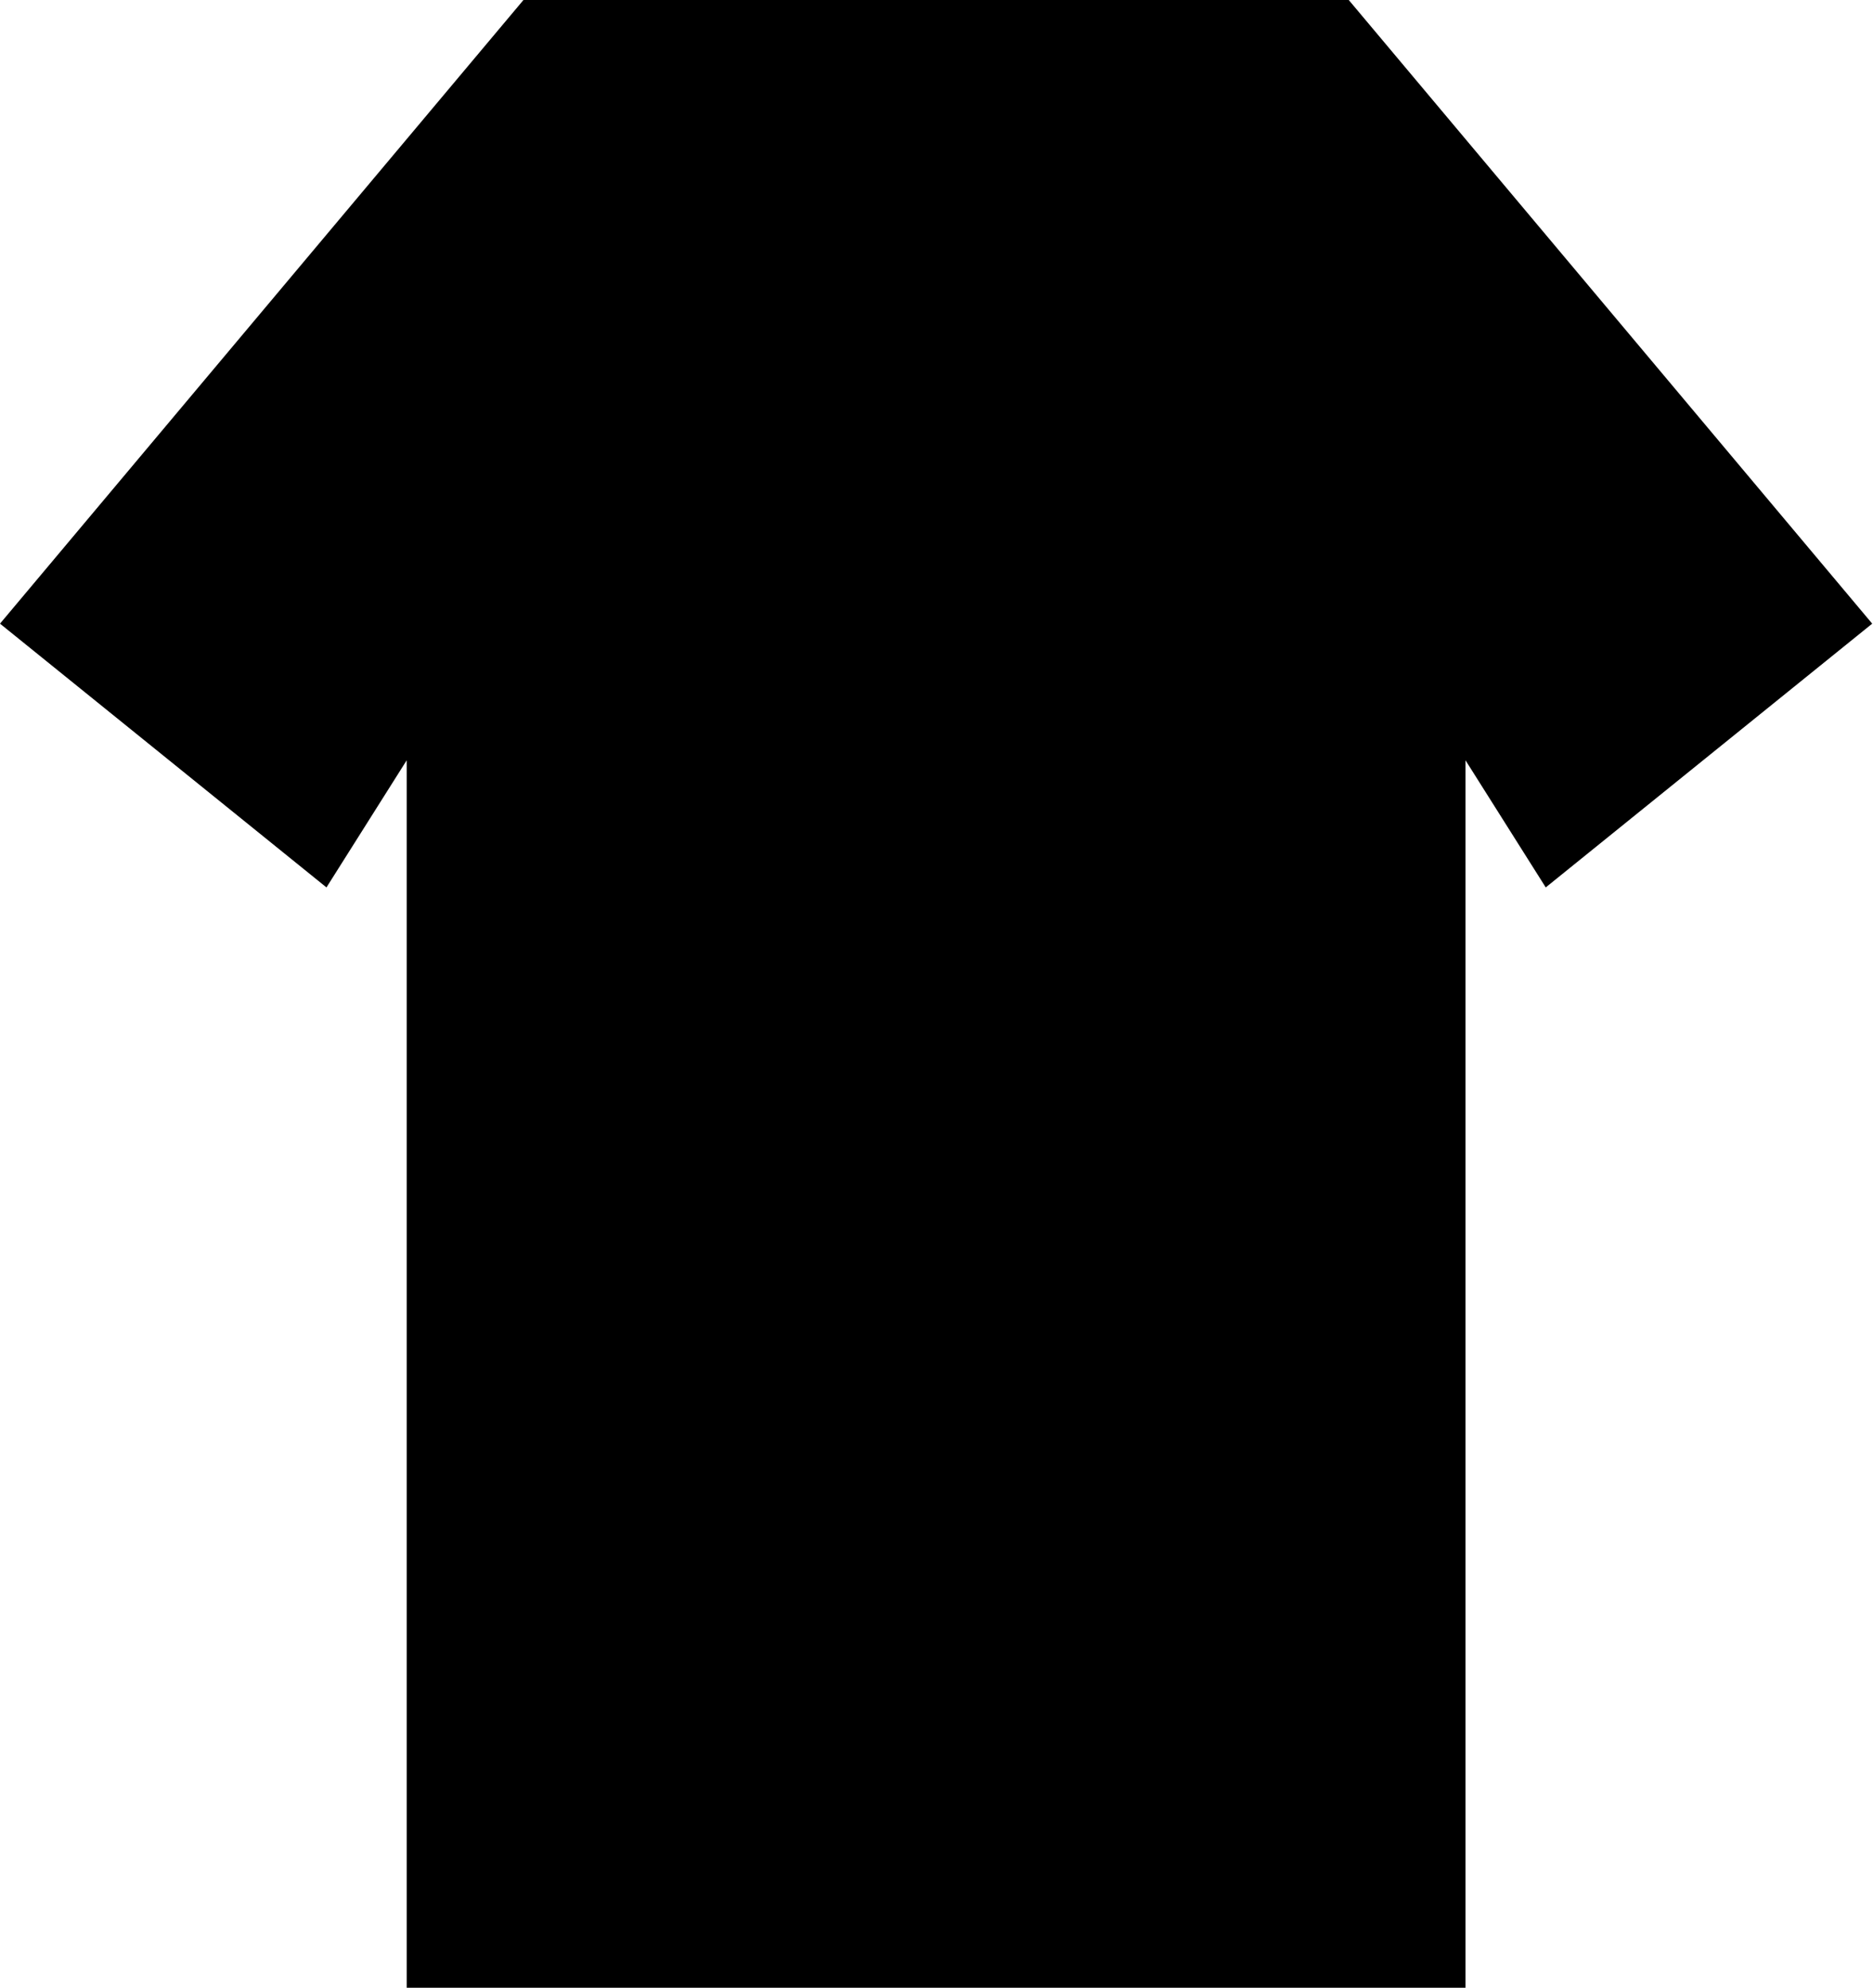
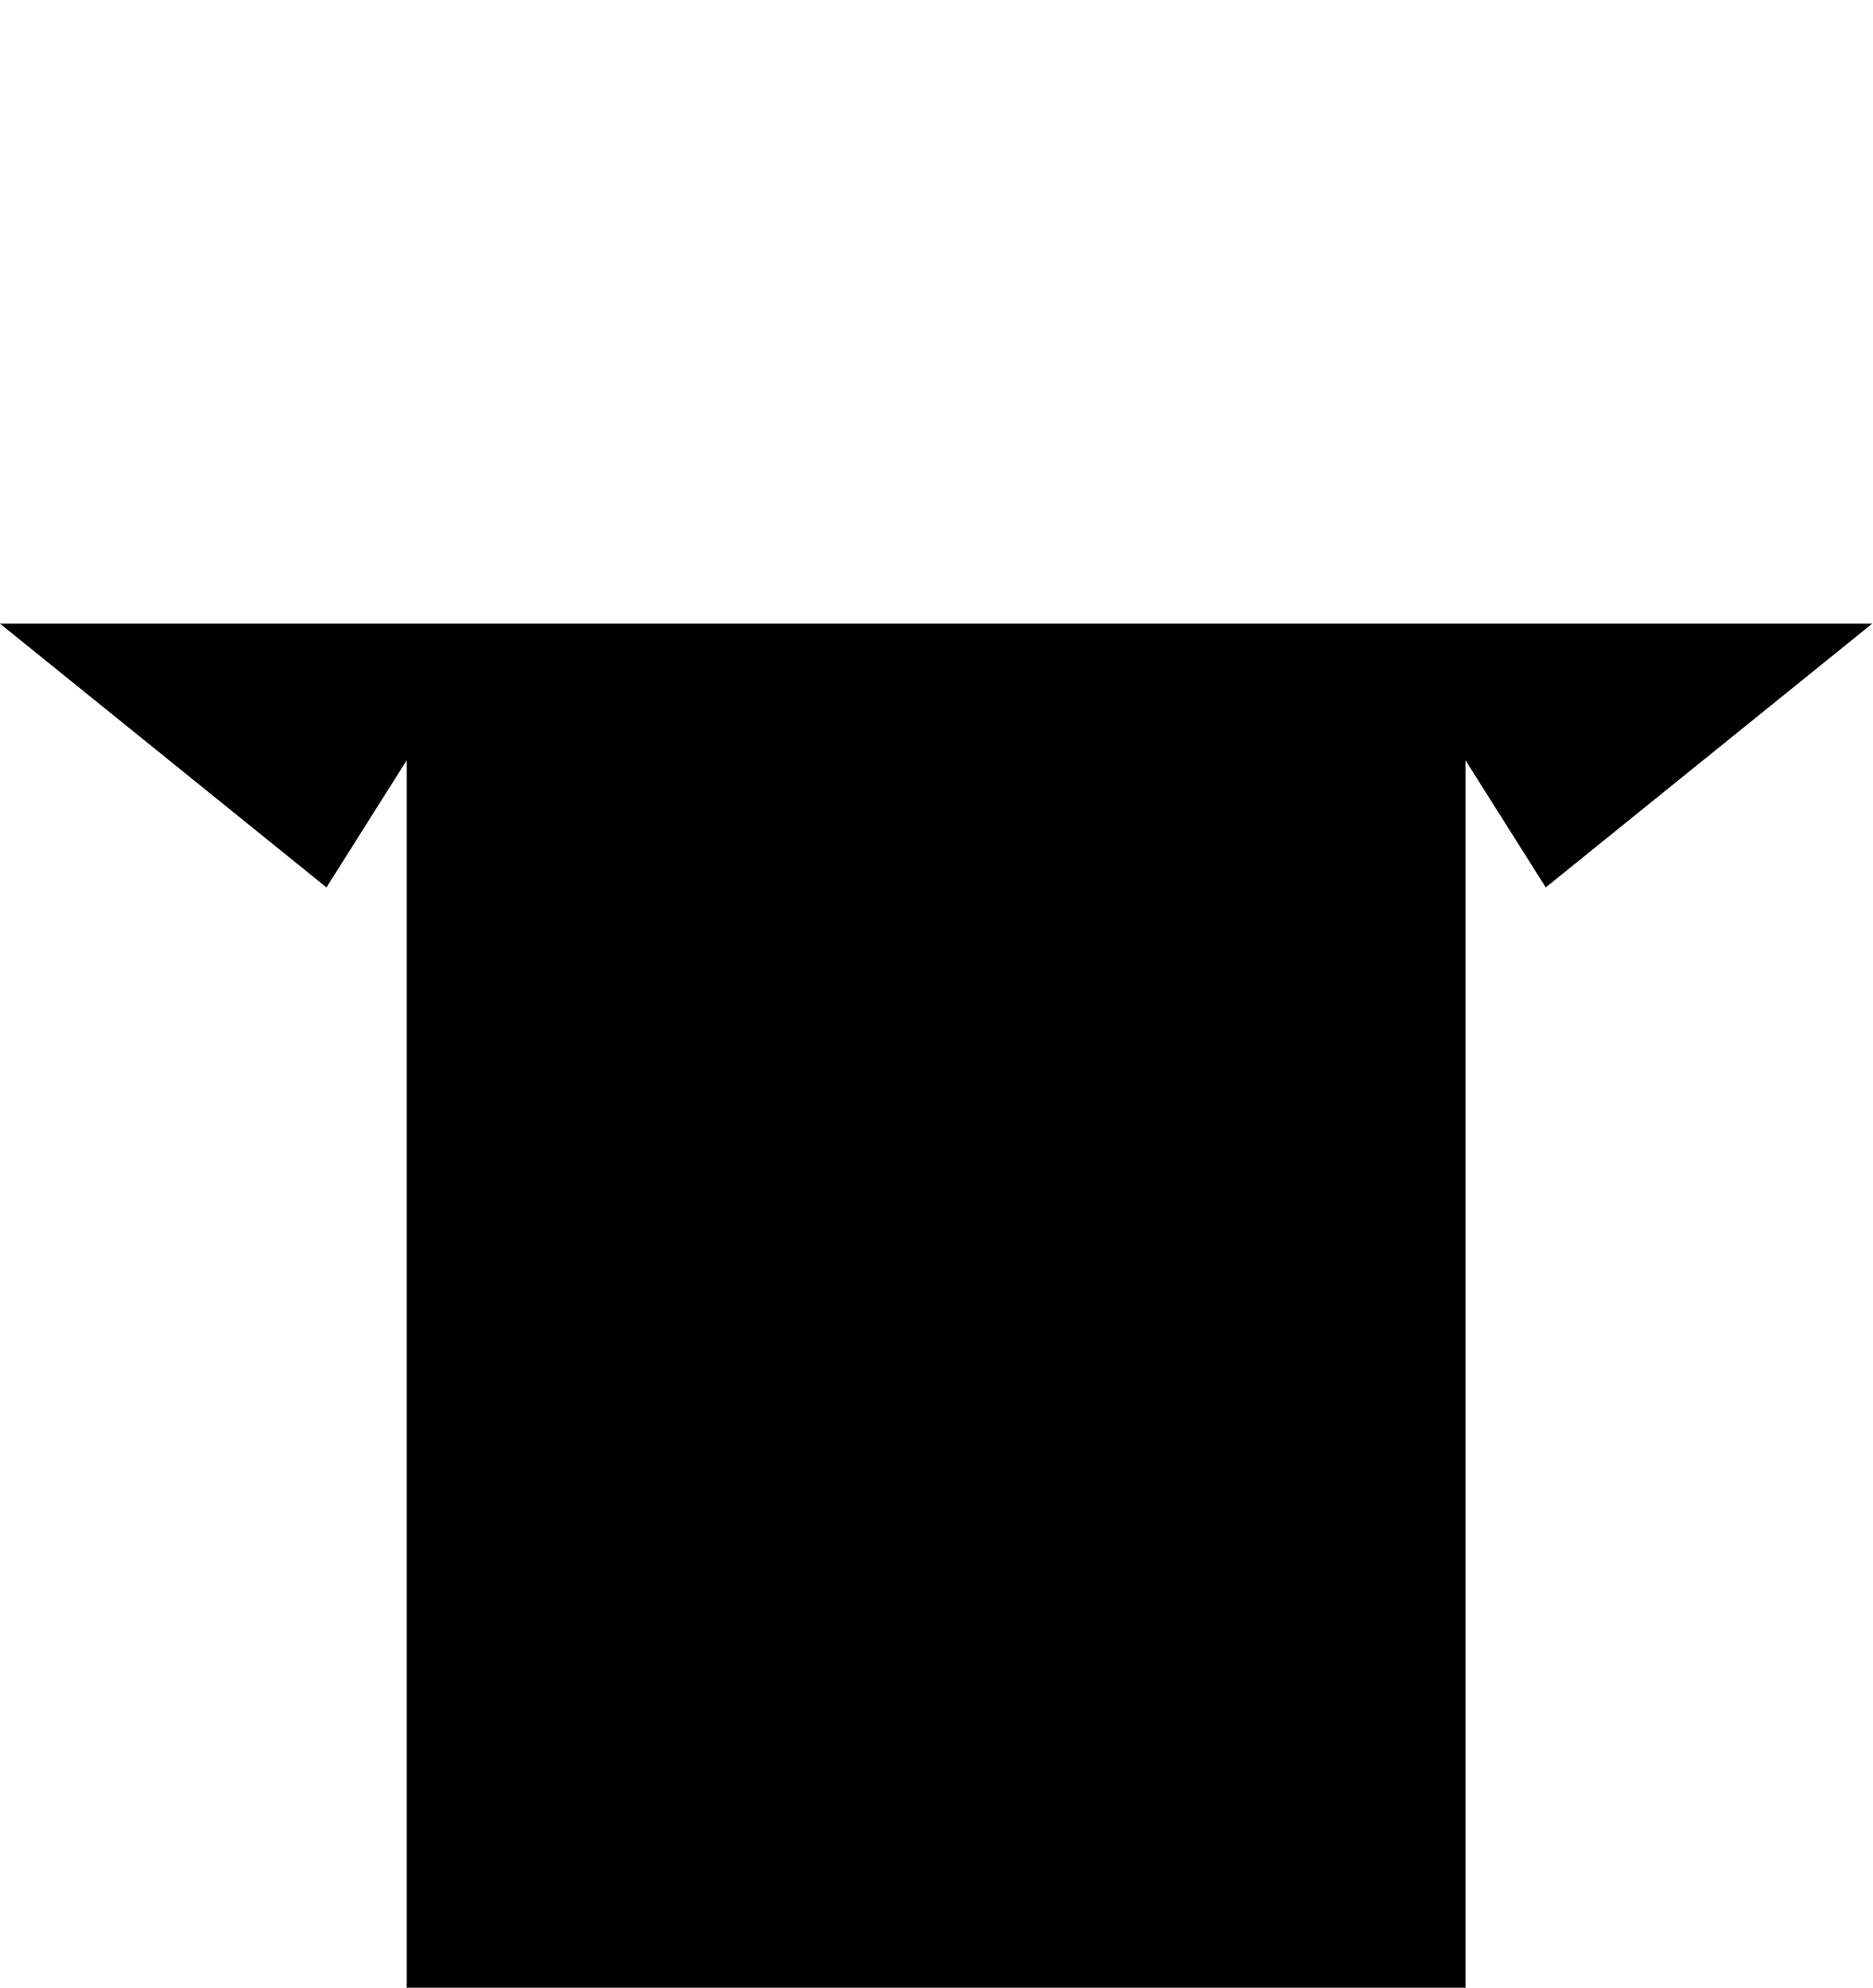
<svg xmlns="http://www.w3.org/2000/svg" width="1179" height="1251" viewBox="0 0 1179 1251" fill="none">
-   <path fill-rule="evenodd" clip-rule="evenodd" d="M0 392.5L329.5 0H447H589H589.5H731.5H849L1178.5 392.5L973 558.5L922.5 478.5V1251H589.5H589H256V478.5L205.5 558.5L0 392.5Z" fill="black" />
+   <path fill-rule="evenodd" clip-rule="evenodd" d="M0 392.5H447H589H589.5H731.5H849L1178.5 392.5L973 558.5L922.5 478.5V1251H589.5H589H256V478.5L205.5 558.5L0 392.5Z" fill="black" />
</svg>